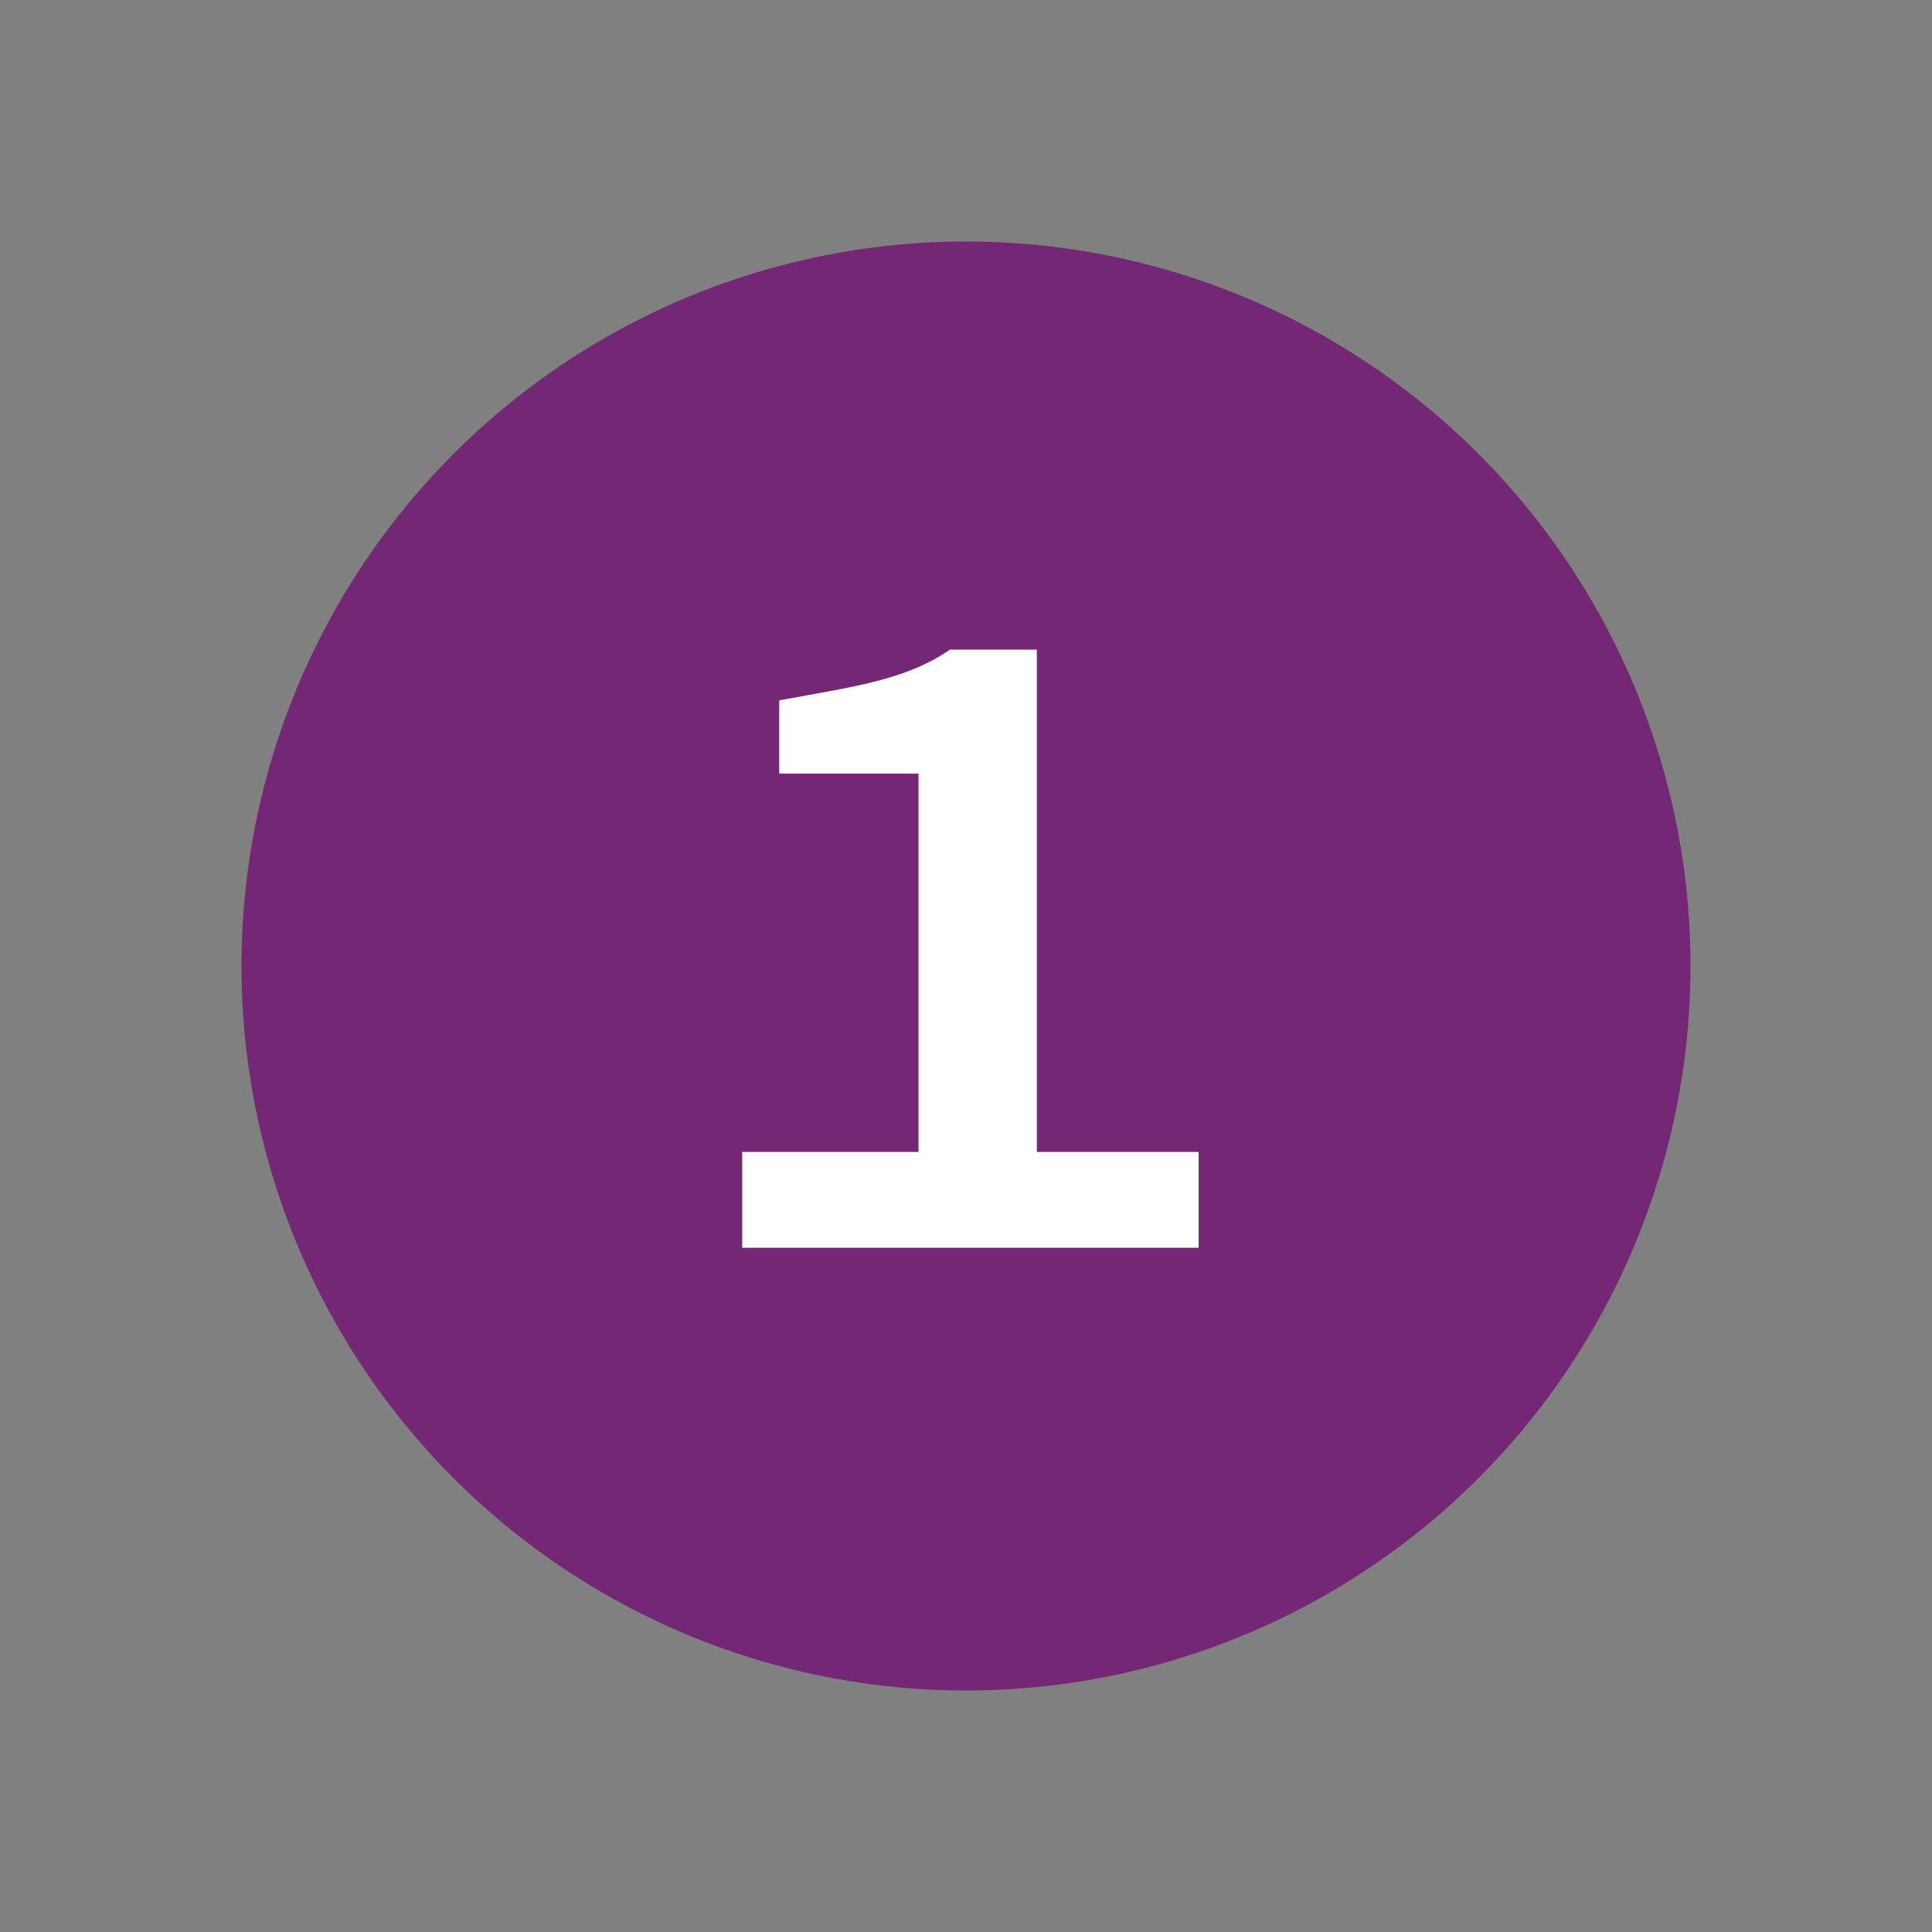
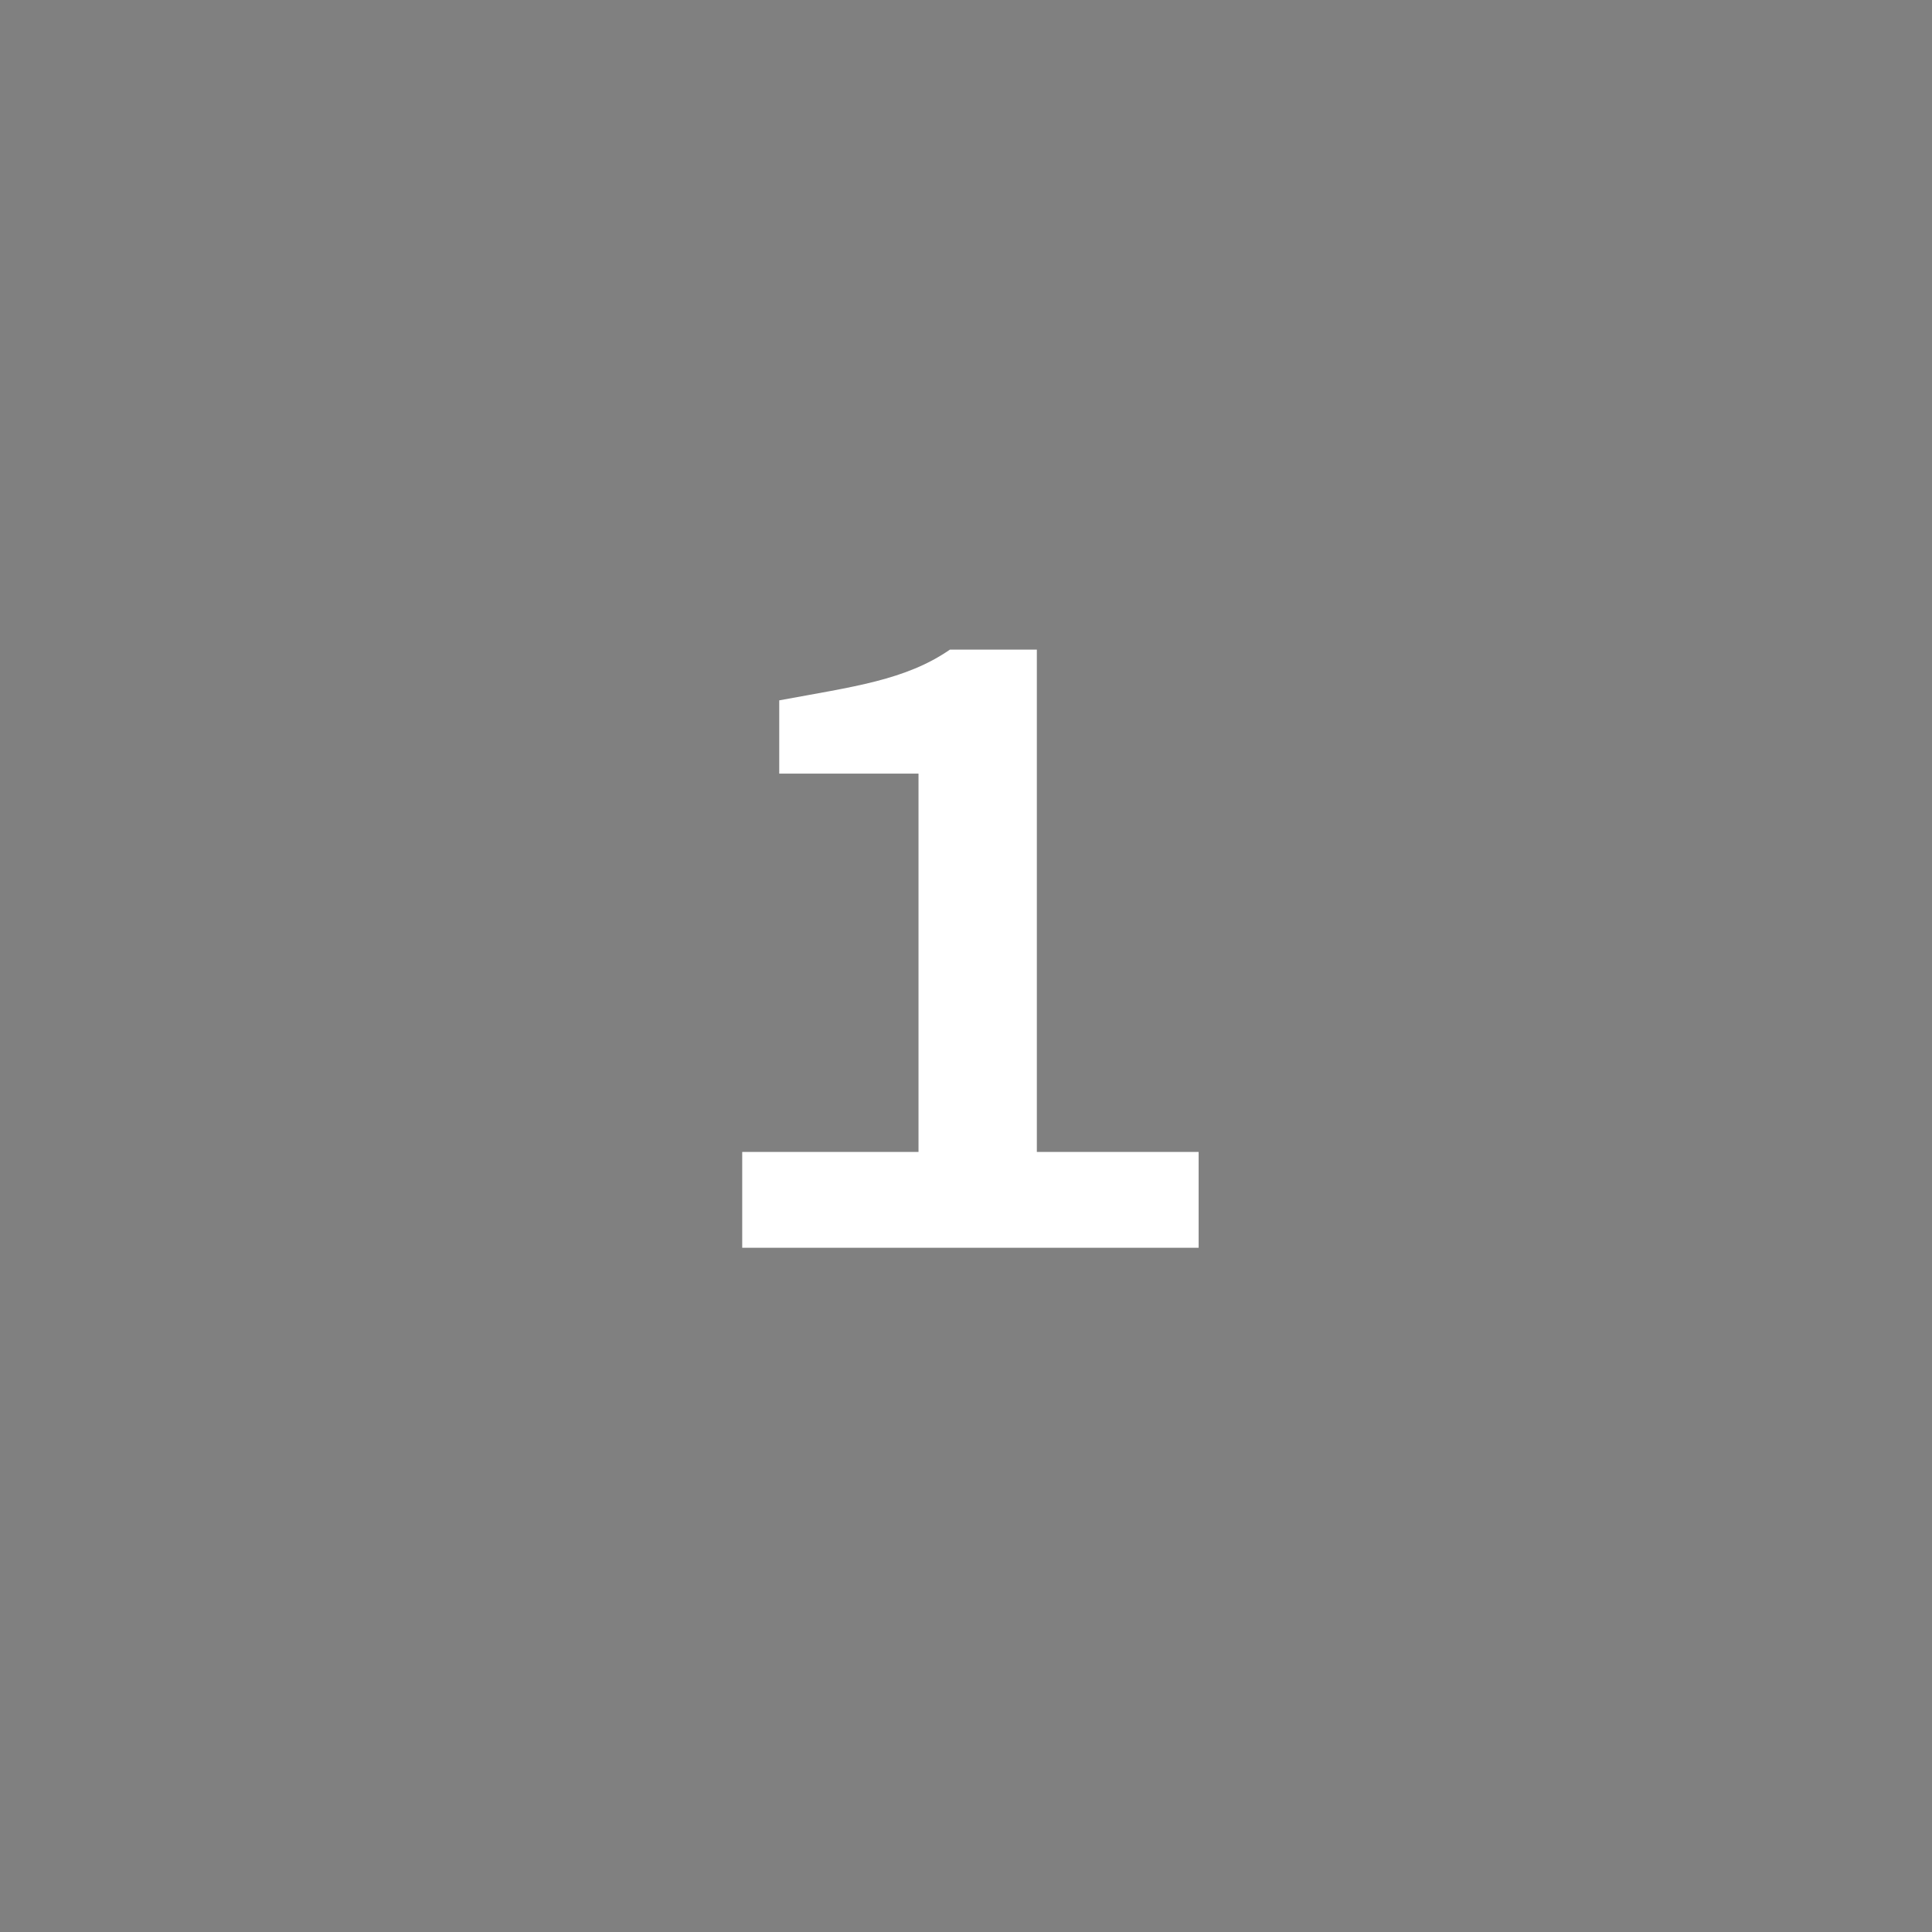
<svg xmlns="http://www.w3.org/2000/svg" width="48" height="48" viewBox="0 0 48 48" fill="none">
  <rect x="0" y="0" width="48" height="48" fill="#808080" stroke="none" />
-   <circle cx="24" cy="24" r="18" fill="#742774" />
  <path d="M18.44 31V28.62H22.82V19.22H19.36V17.4C21.2 17.06 22.5 16.9 23.6 16.14H25.76V28.62H29.78V31H18.44Z" fill="white" />
</svg>